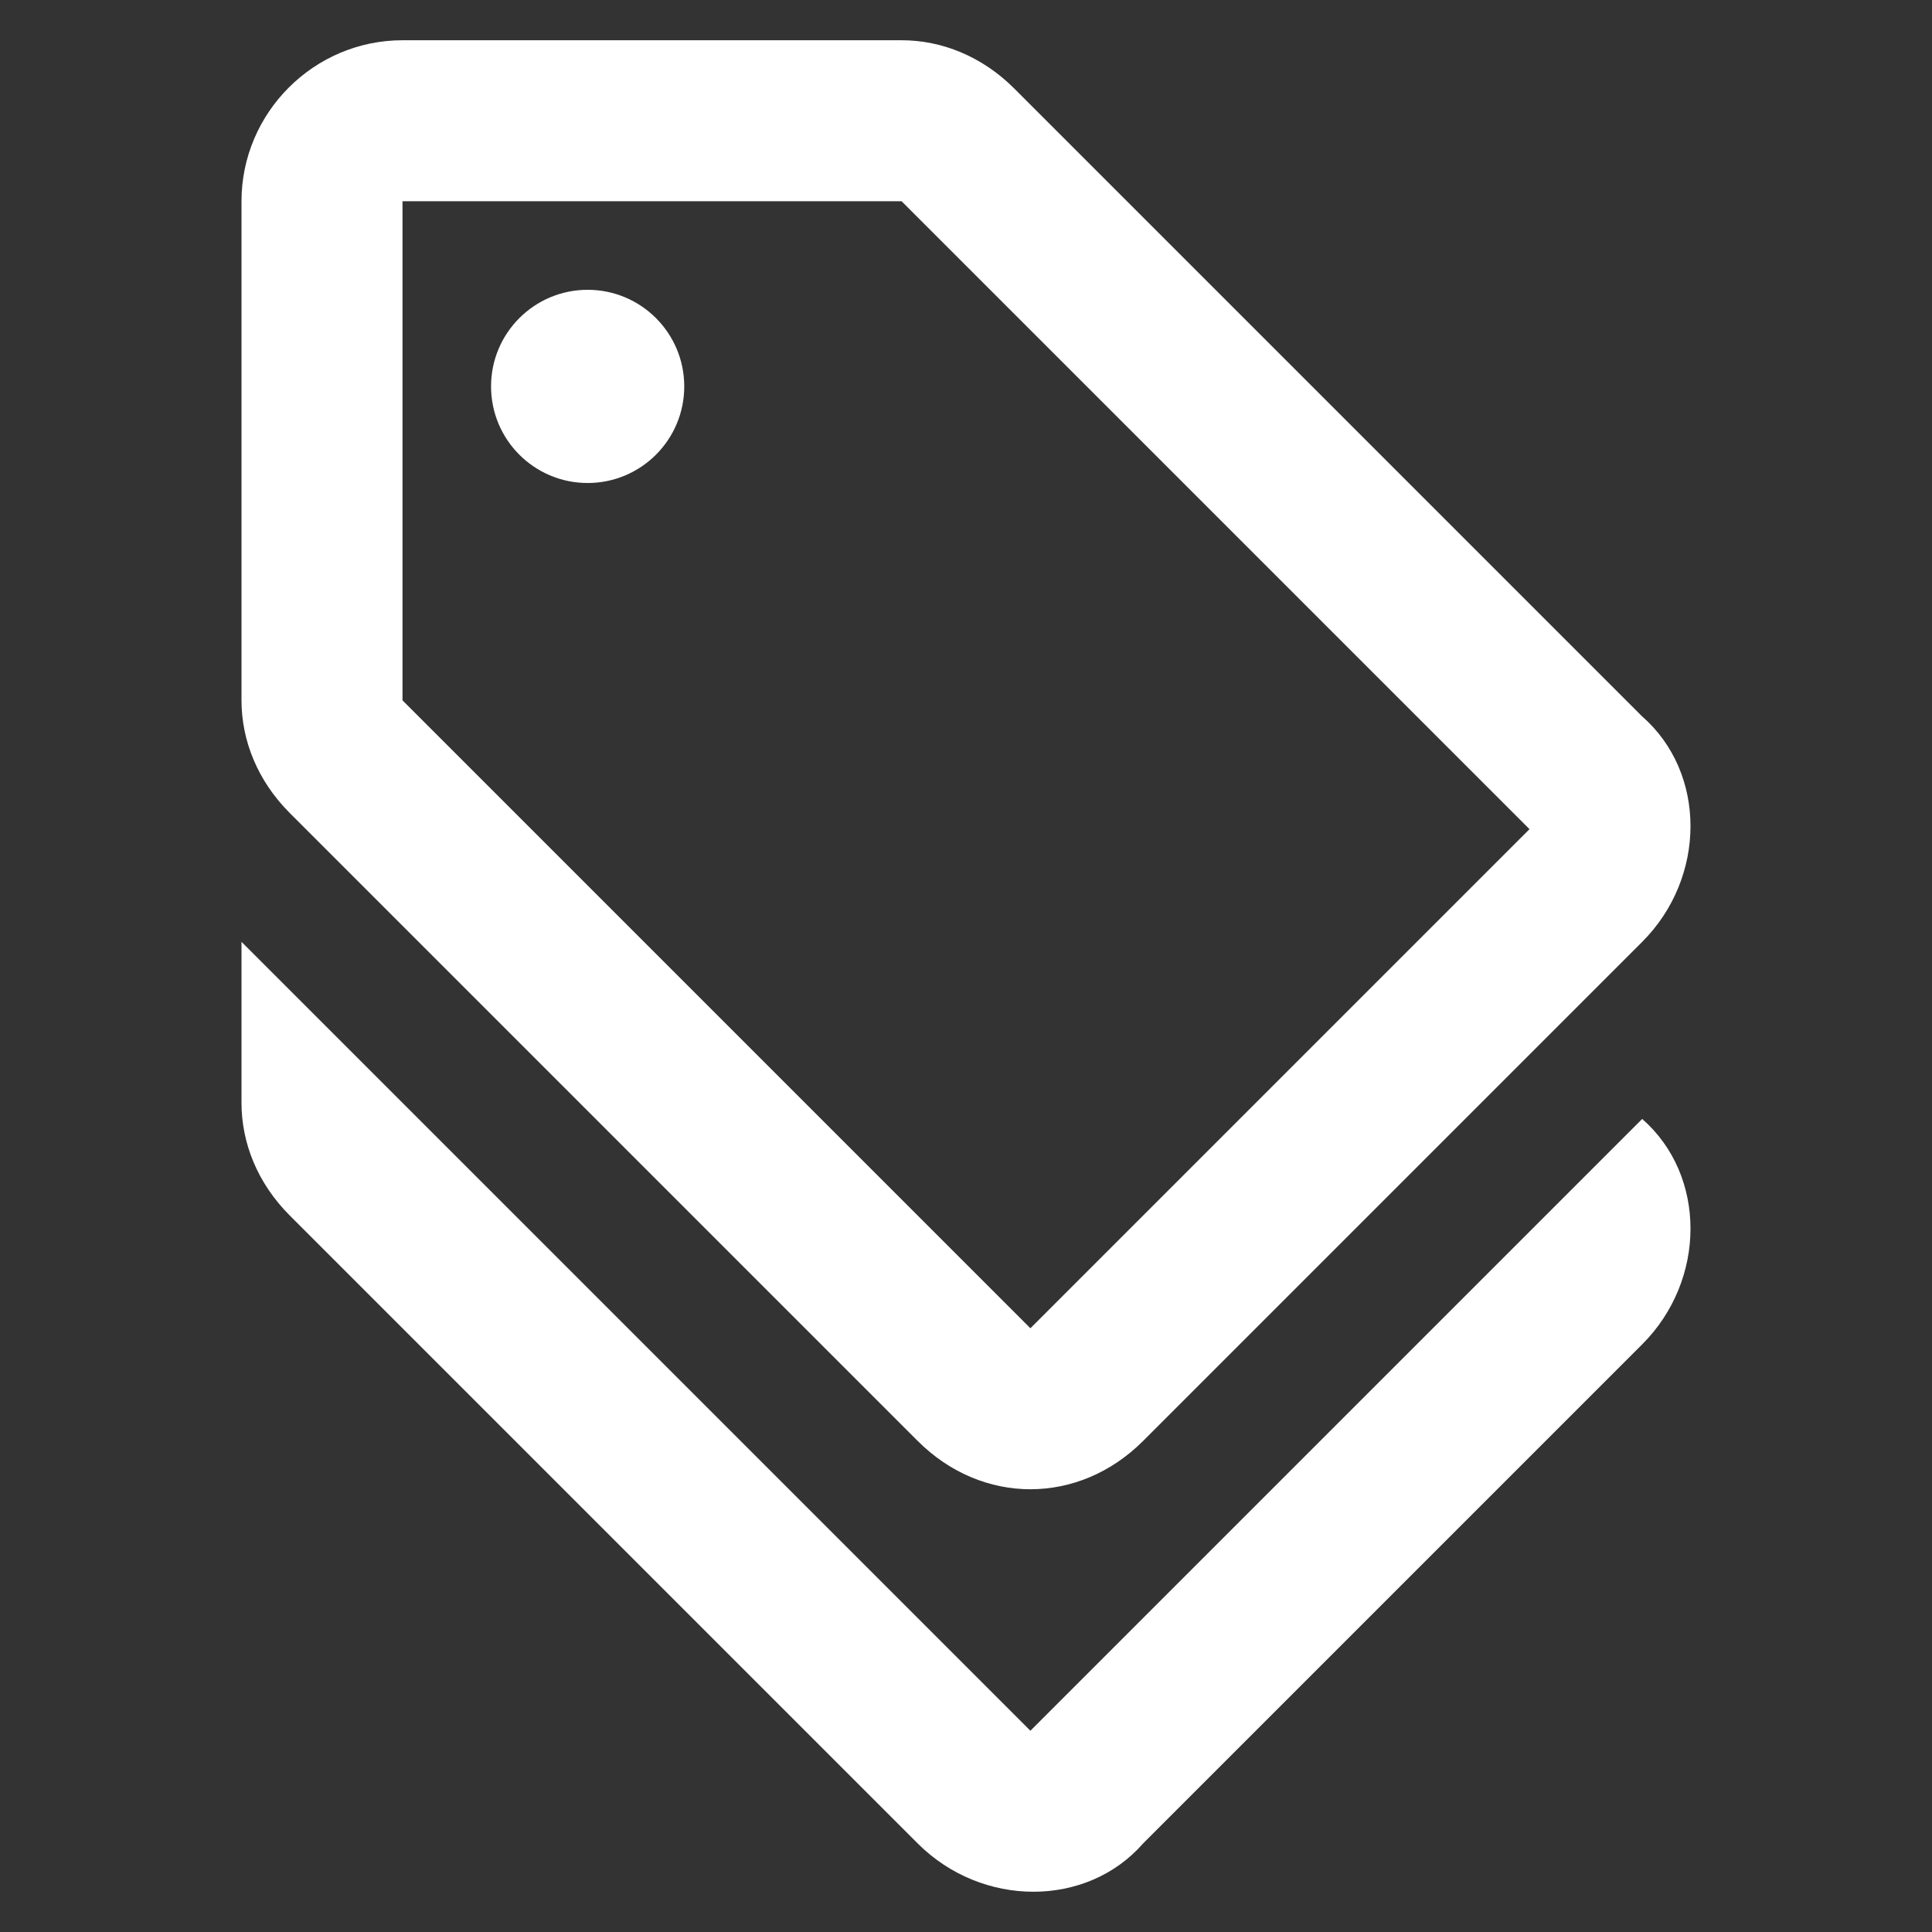
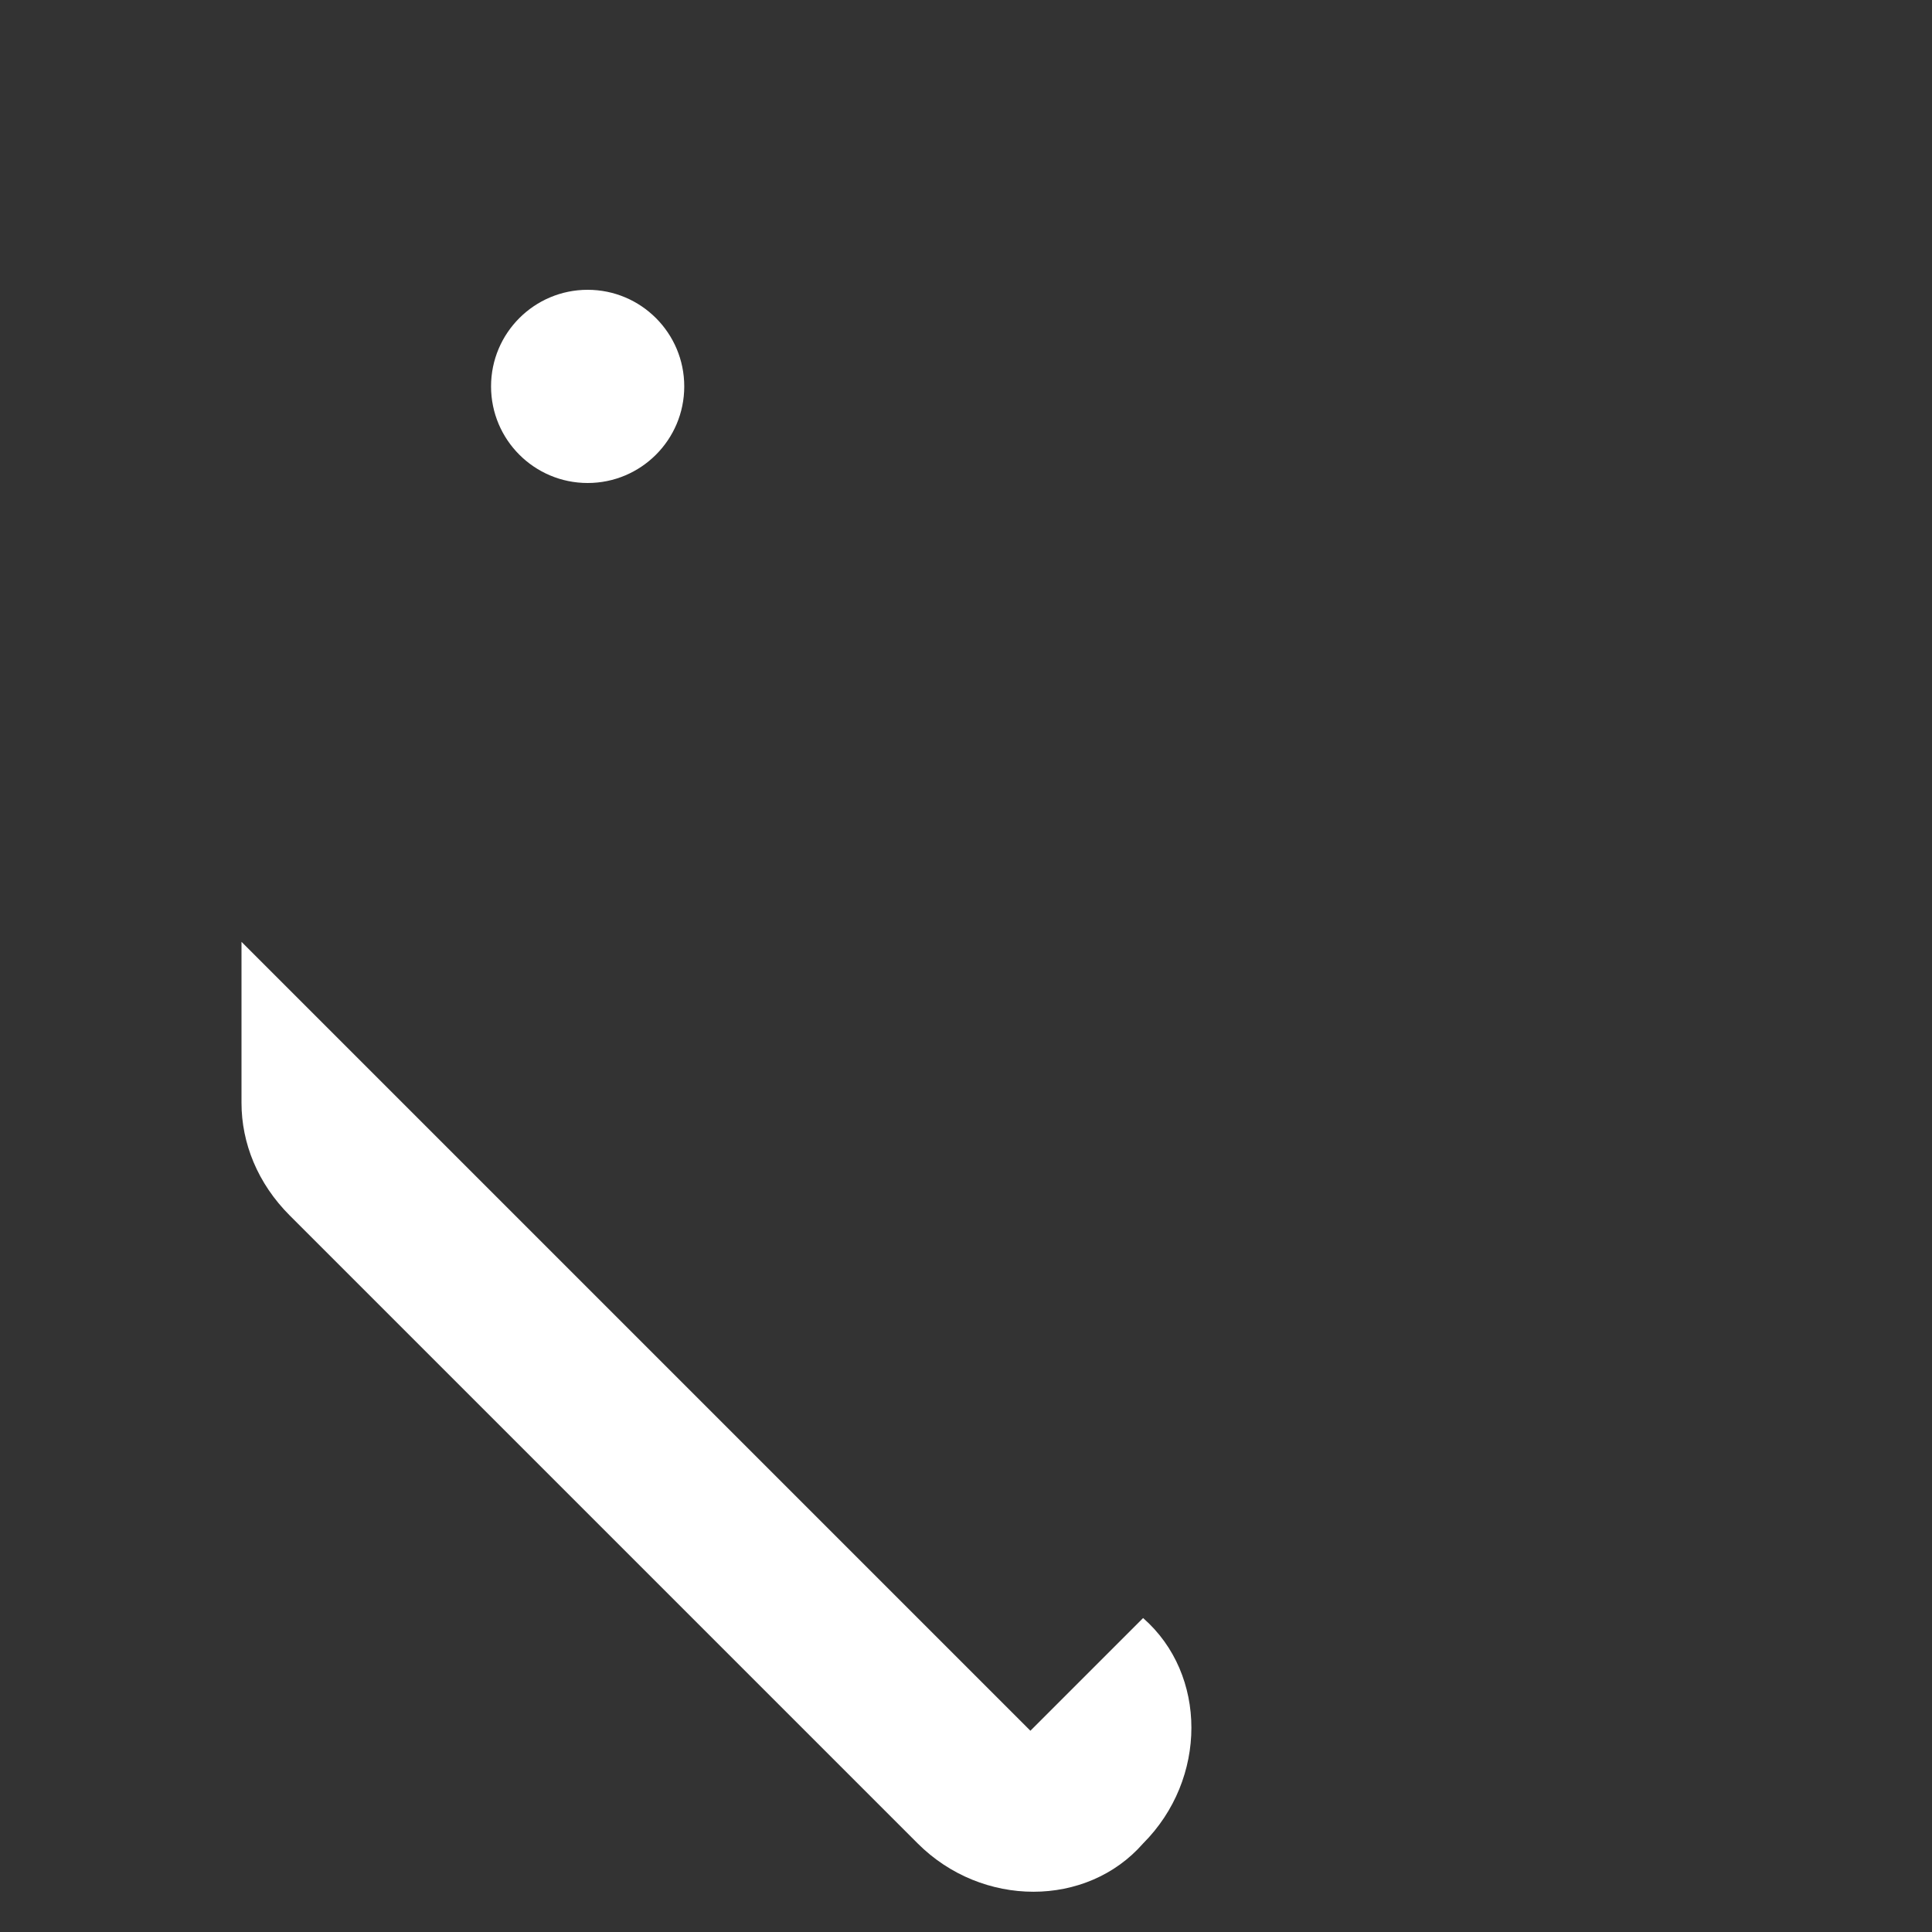
<svg xmlns="http://www.w3.org/2000/svg" version="1.1" id="Capa_1" x="0px" y="0px" viewBox="0 0 24 24" style="enable-background:new 0 0 24 24;" xml:space="preserve">
  <rect x="0" y="0" width="24" height="24" fill="#333333" stroke="none" />
  <style type="text/css">
	.st0{fill:#FFFFFF;}
</style>
  <g id="Desk">
    <g id="Home" transform="translate(-96, -1138)">
      <g id="discount_black_24dp" transform="translate(96, 1138)">
        <g id="Group" transform="translate(3, 0)">
-           <path id="Path" class="st0" d="M9.8,21.5L0,11.7v2c0,0.5,0.2,1,0.6,1.4l7.8,7.8c0.8,0.8,2.1,0.8,2.8,0l6.2-6.2      c0.8-0.8,0.8-2.1,0-2.8L9.8,21.5z" />
-           <path id="Shape" class="st0" d="M8.4,17.9c0.4,0.4,0.9,0.6,1.4,0.6s1-0.2,1.4-0.6l6.2-6.2c0.8-0.8,0.8-2.1,0-2.8L9.6,1.1      C9.2,0.7,8.7,0.5,8.2,0.5H2c-1.1,0-2,0.9-2,2v6.2c0,0.5,0.2,1,0.6,1.4L8.4,17.9z M2,2.5h6.2l7.8,7.8l-6.2,6.2L2,8.7V2.5z" />
+           <path id="Path" class="st0" d="M9.8,21.5L0,11.7v2c0,0.5,0.2,1,0.6,1.4l7.8,7.8c0.8,0.8,2.1,0.8,2.8,0c0.8-0.8,0.8-2.1,0-2.8L9.8,21.5z" />
          <circle id="Oval" class="st0" cx="4.3" cy="4.8" r="1.2" />
        </g>
      </g>
    </g>
  </g>
</svg>